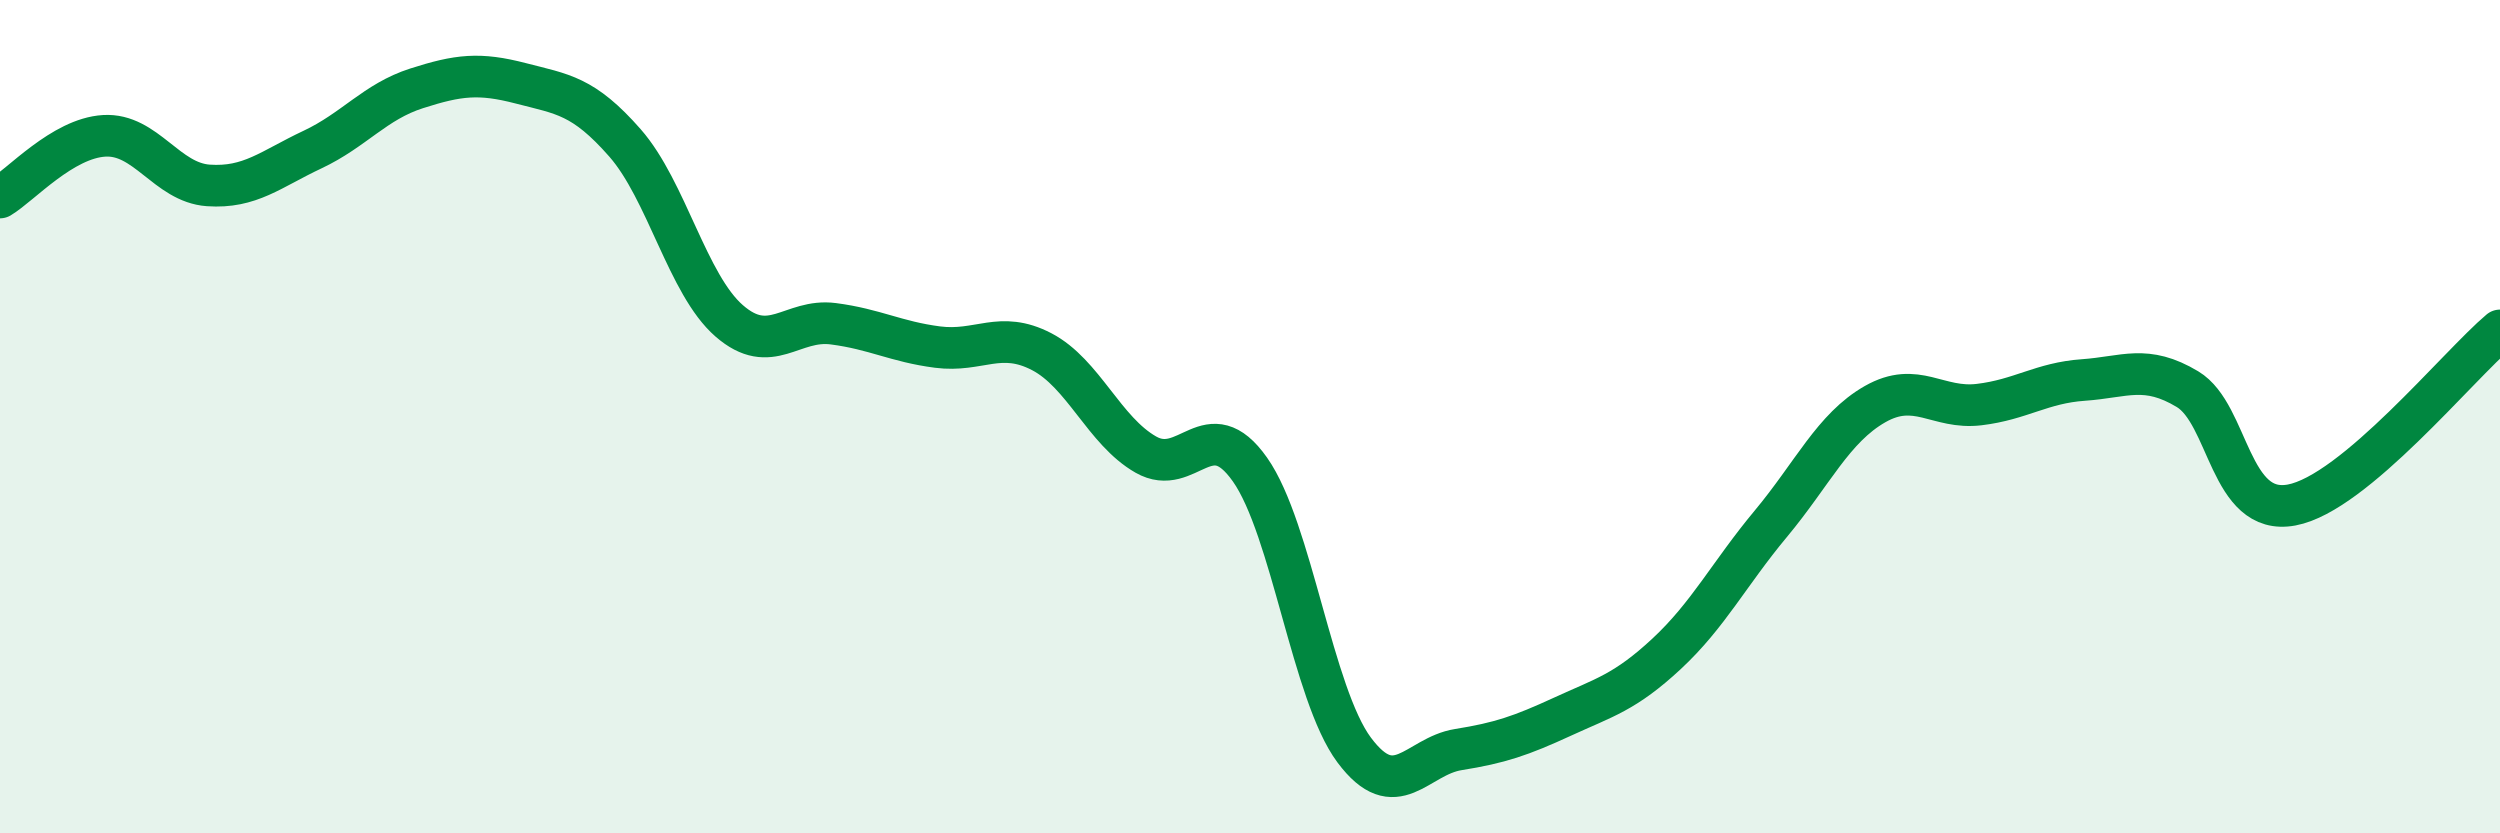
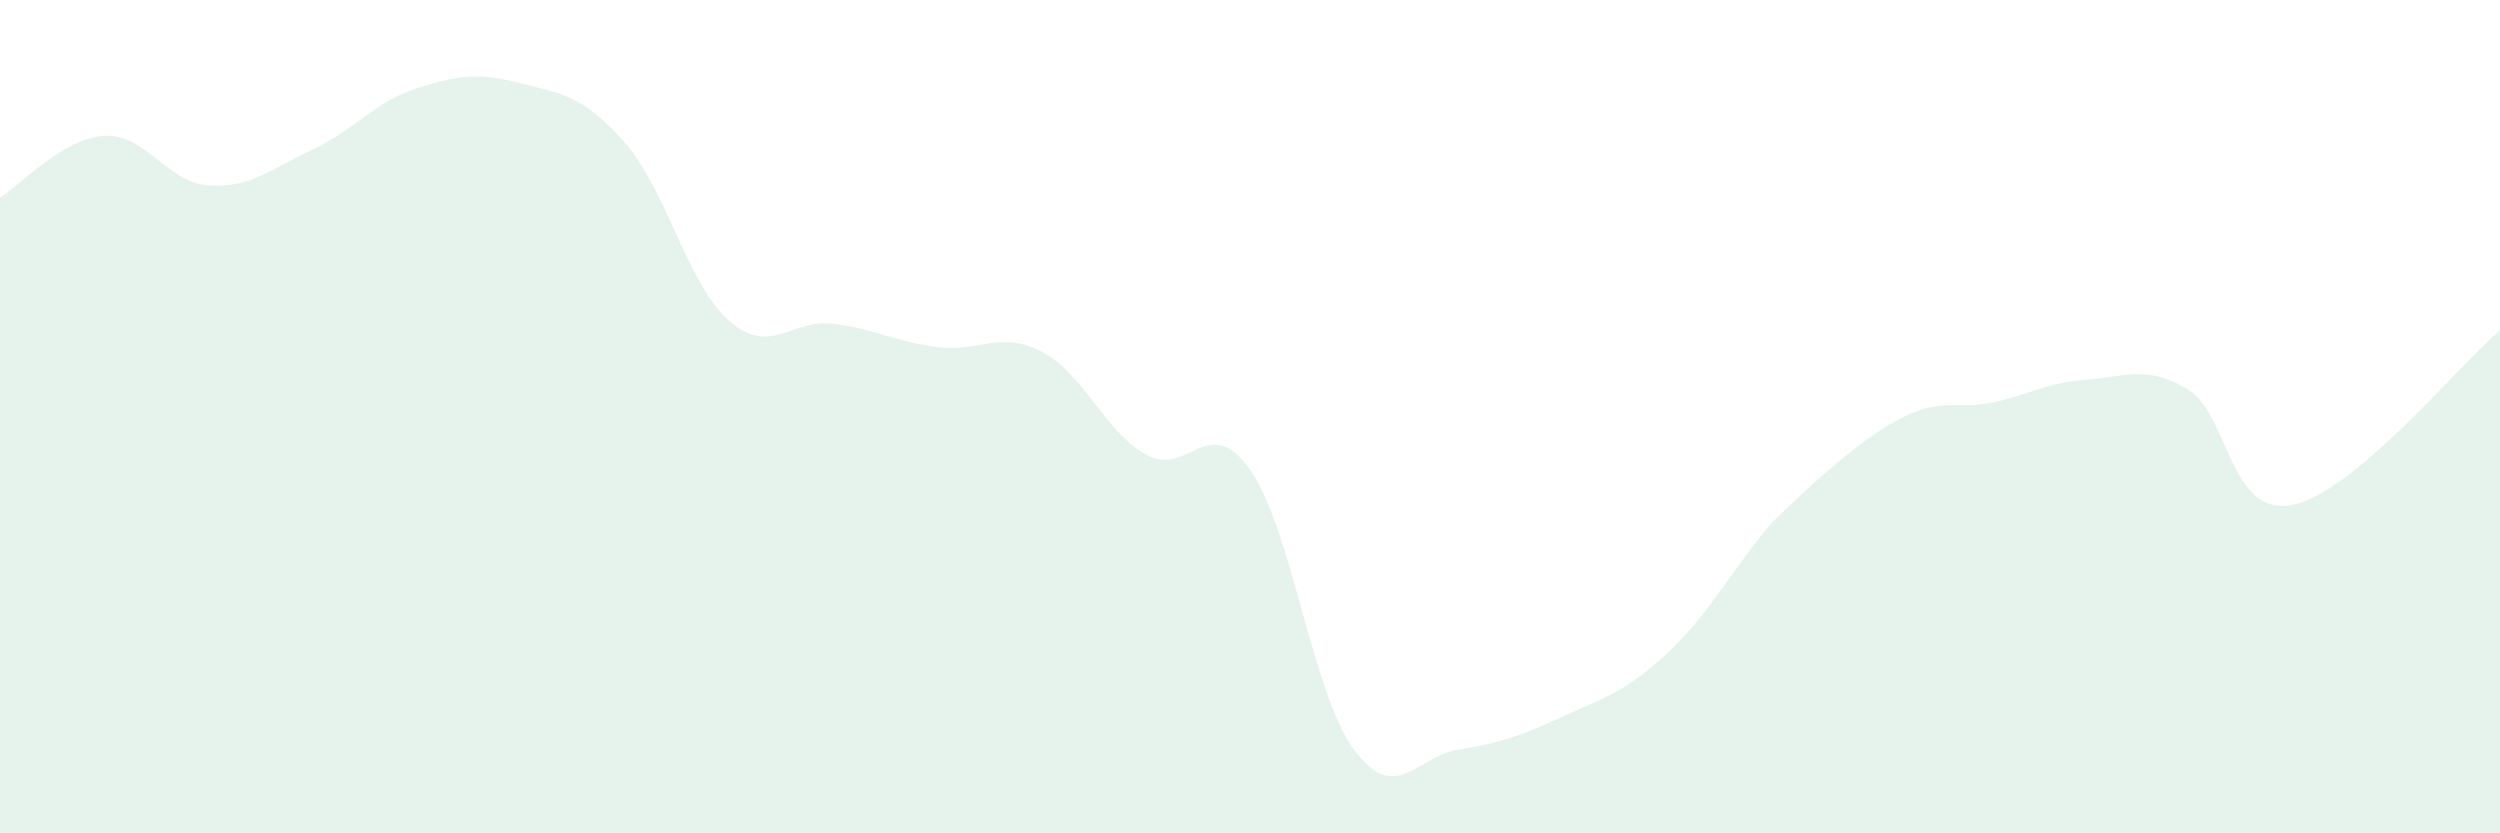
<svg xmlns="http://www.w3.org/2000/svg" width="60" height="20" viewBox="0 0 60 20">
-   <path d="M 0,4.74 C 0.5,4.44 1.5,3.32 2.5,3.26 C 3.5,3.2 4,4.38 5,4.45 C 6,4.52 6.5,4.06 7.5,3.59 C 8.5,3.12 9,2.44 10,2.12 C 11,1.8 11.5,1.74 12.5,2 C 13.5,2.26 14,2.29 15,3.43 C 16,4.57 16.5,6.83 17.5,7.7 C 18.5,8.57 19,7.64 20,7.77 C 21,7.9 21.5,8.2 22.5,8.33 C 23.5,8.46 24,7.92 25,8.44 C 26,8.96 26.5,10.34 27.5,10.91 C 28.5,11.48 29,9.85 30,11.27 C 31,12.69 31.5,16.66 32.5,18 C 33.5,19.34 34,18.15 35,17.99 C 36,17.83 36.5,17.66 37.5,17.2 C 38.5,16.74 39,16.62 40,15.69 C 41,14.76 41.5,13.77 42.5,12.57 C 43.5,11.37 44,10.27 45,9.7 C 46,9.13 46.5,9.83 47.5,9.71 C 48.5,9.59 49,9.19 50,9.12 C 51,9.05 51.5,8.74 52.5,9.34 C 53.5,9.94 53.5,12.4 55,12.12 C 56.5,11.84 59,8.77 60,7.93L60 20L0 20Z" fill="#008740" opacity="0.1" stroke-linecap="round" stroke-linejoin="round" />
-   <path d="M 0,4.74 C 0.5,4.44 1.5,3.32 2.5,3.26 C 3.5,3.2 4,4.38 5,4.45 C 6,4.52 6.5,4.06 7.5,3.59 C 8.5,3.12 9,2.44 10,2.12 C 11,1.8 11.5,1.74 12.5,2 C 13.5,2.26 14,2.29 15,3.43 C 16,4.57 16.5,6.83 17.5,7.7 C 18.5,8.57 19,7.64 20,7.77 C 21,7.9 21.5,8.2 22.5,8.33 C 23.5,8.46 24,7.92 25,8.44 C 26,8.96 26.5,10.34 27.5,10.91 C 28.5,11.48 29,9.85 30,11.27 C 31,12.69 31.5,16.66 32.5,18 C 33.5,19.34 34,18.15 35,17.99 C 36,17.83 36.5,17.66 37.5,17.2 C 38.5,16.74 39,16.62 40,15.69 C 41,14.76 41.5,13.77 42.5,12.57 C 43.5,11.37 44,10.27 45,9.7 C 46,9.13 46.5,9.83 47.5,9.71 C 48.5,9.59 49,9.19 50,9.12 C 51,9.05 51.5,8.74 52.5,9.34 C 53.5,9.94 53.5,12.4 55,12.12 C 56.5,11.84 59,8.77 60,7.93" stroke="#008740" stroke-width="1" fill="none" stroke-linecap="round" stroke-linejoin="round" />
+   <path d="M 0,4.74 C 0.5,4.44 1.5,3.32 2.5,3.26 C 3.5,3.2 4,4.38 5,4.45 C 6,4.52 6.5,4.06 7.5,3.59 C 8.5,3.12 9,2.44 10,2.12 C 11,1.8 11.5,1.74 12.5,2 C 13.5,2.26 14,2.29 15,3.43 C 16,4.57 16.5,6.83 17.5,7.7 C 18.5,8.57 19,7.64 20,7.77 C 21,7.9 21.5,8.2 22.5,8.33 C 23.5,8.46 24,7.92 25,8.44 C 26,8.96 26.5,10.34 27.5,10.91 C 28.5,11.48 29,9.85 30,11.27 C 31,12.69 31.5,16.66 32.5,18 C 33.5,19.34 34,18.15 35,17.99 C 36,17.83 36.5,17.66 37.5,17.2 C 38.5,16.74 39,16.62 40,15.69 C 41,14.76 41.5,13.77 42.5,12.57 C 46,9.13 46.5,9.83 47.5,9.71 C 48.5,9.59 49,9.19 50,9.12 C 51,9.05 51.5,8.74 52.5,9.34 C 53.5,9.94 53.5,12.4 55,12.12 C 56.5,11.84 59,8.77 60,7.93L60 20L0 20Z" fill="#008740" opacity="0.1" stroke-linecap="round" stroke-linejoin="round" />
</svg>